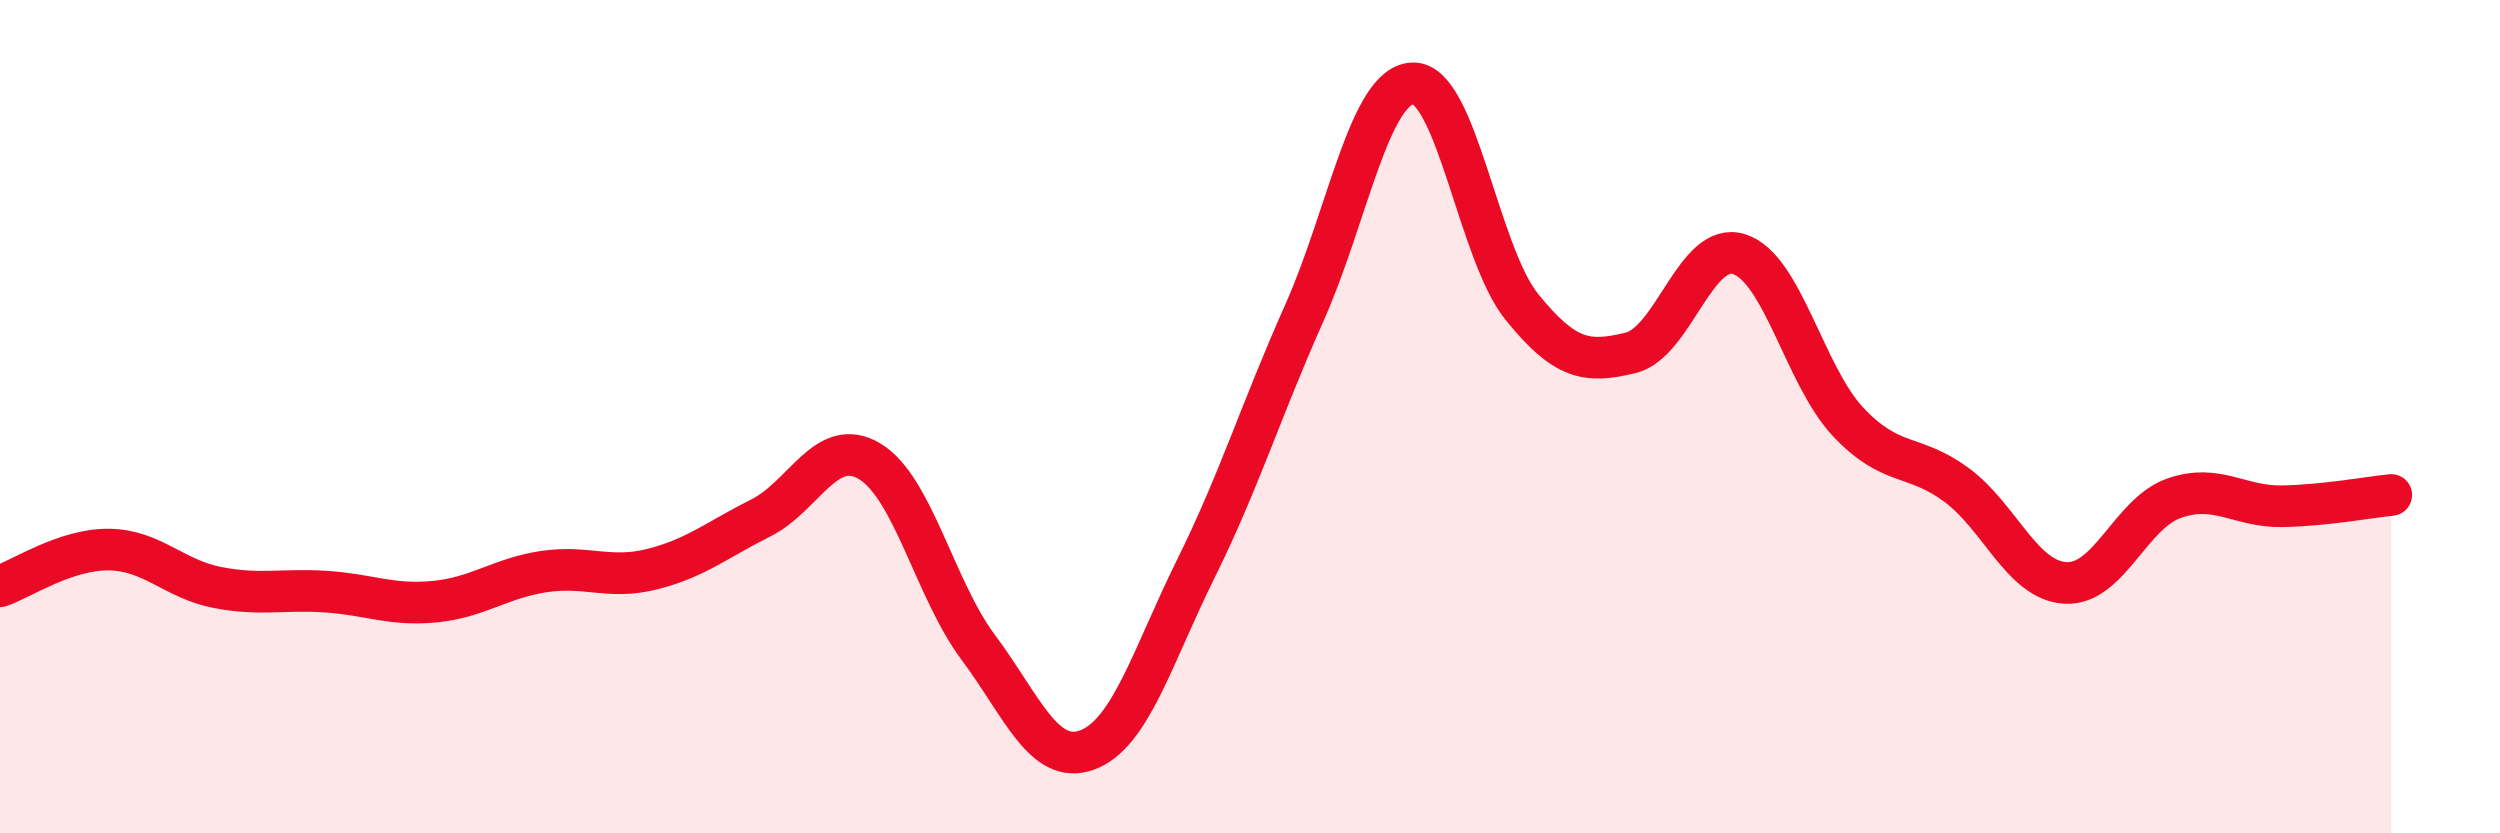
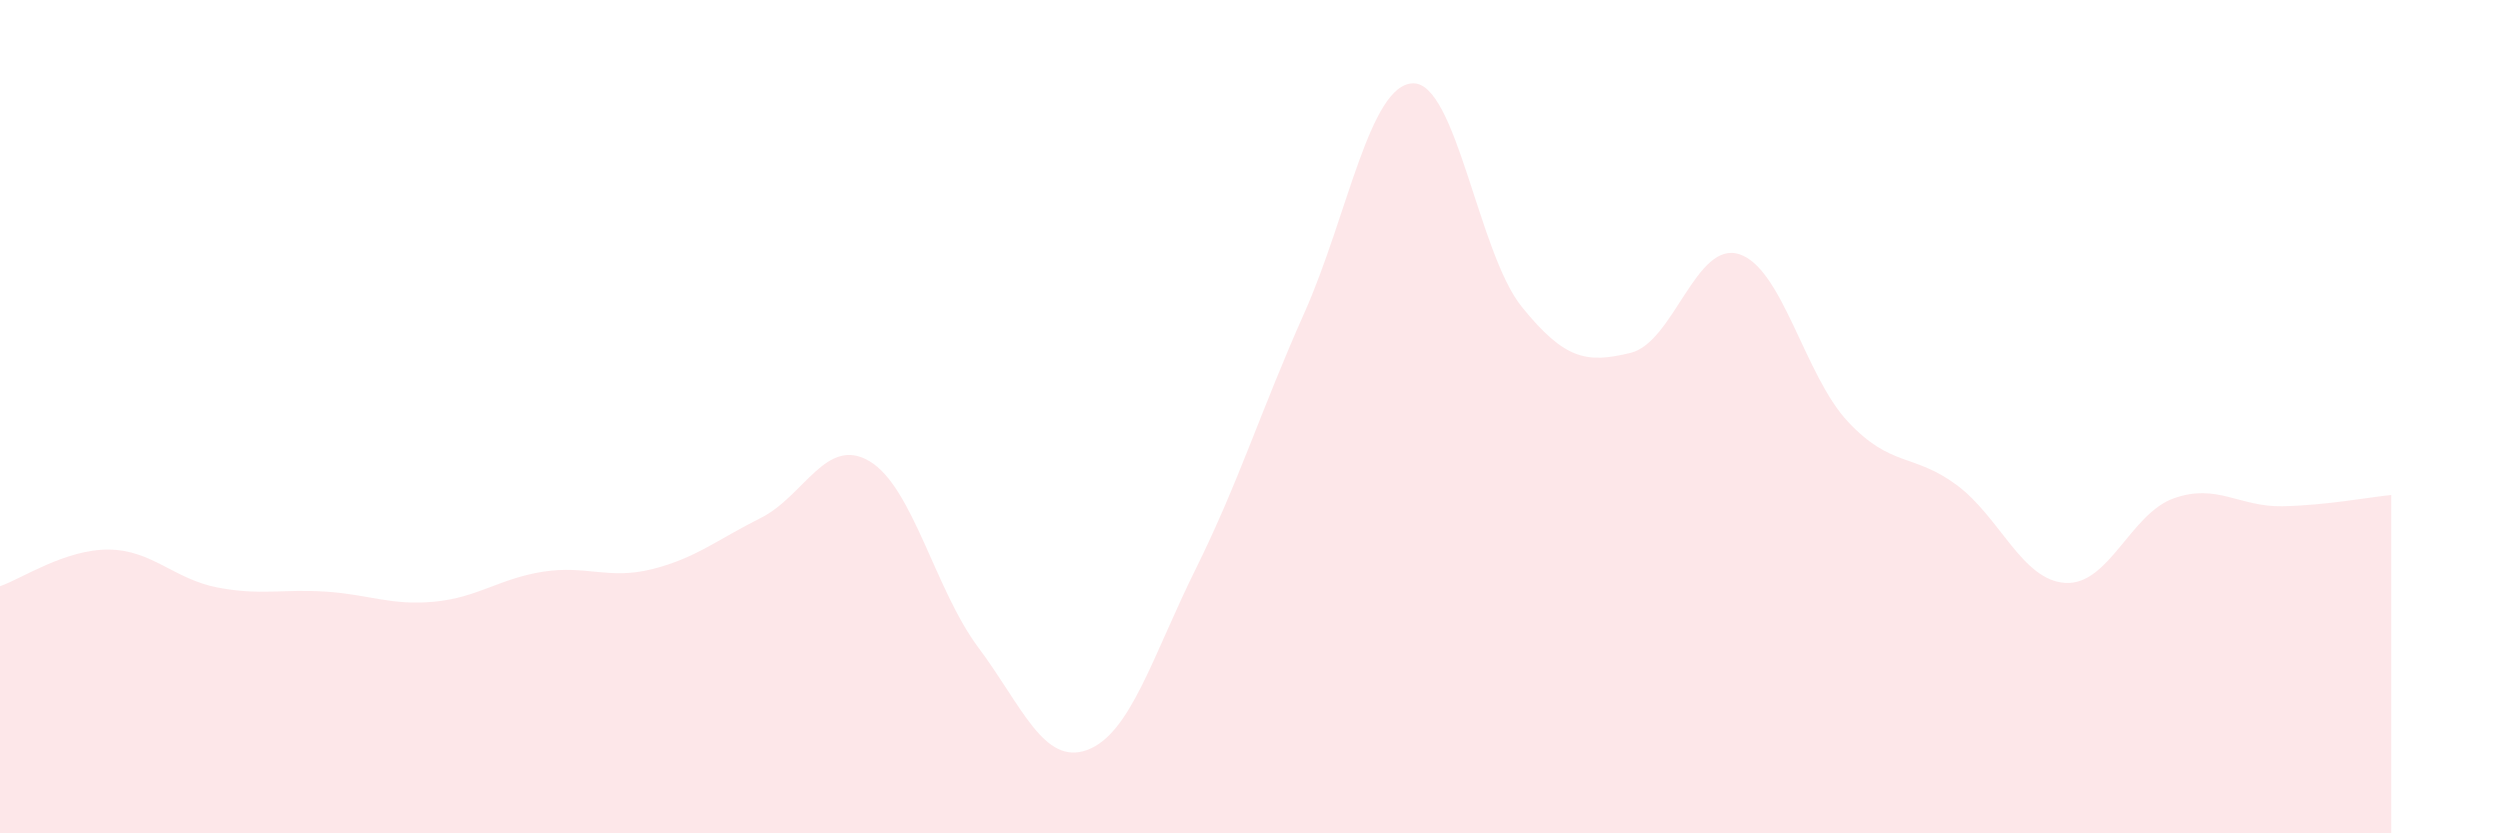
<svg xmlns="http://www.w3.org/2000/svg" width="60" height="20" viewBox="0 0 60 20">
  <path d="M 0,14.07 C 0.52,13.89 1.57,13.18 2.61,13.19 C 3.65,13.2 4.18,13.9 5.22,14.1 C 6.26,14.3 6.79,14.13 7.83,14.2 C 8.87,14.27 9.39,14.54 10.43,14.44 C 11.47,14.34 12,13.88 13.04,13.72 C 14.08,13.56 14.61,13.92 15.65,13.66 C 16.69,13.4 17.22,12.95 18.26,12.43 C 19.3,11.91 19.83,10.45 20.87,11.07 C 21.91,11.69 22.44,14.15 23.48,15.54 C 24.52,16.93 25.05,18.38 26.09,18 C 27.13,17.62 27.66,15.75 28.7,13.65 C 29.74,11.55 30.26,9.85 31.3,7.52 C 32.34,5.19 32.87,2.03 33.91,2 C 34.95,1.97 35.48,6.07 36.52,7.36 C 37.56,8.65 38.09,8.72 39.13,8.47 C 40.17,8.22 40.7,5.77 41.74,6.1 C 42.78,6.43 43.31,9.01 44.35,10.12 C 45.39,11.23 45.92,10.87 46.96,11.64 C 48,12.41 48.53,13.93 49.57,13.99 C 50.61,14.05 51.13,12.33 52.17,11.96 C 53.21,11.59 53.74,12.17 54.78,12.15 C 55.82,12.13 56.87,11.93 57.39,11.88L57.39 20L0 20Z" fill="#EB0A25" opacity="0.1" stroke-linecap="round" stroke-linejoin="round" />
-   <path d="M 0,14.07 C 0.52,13.89 1.57,13.18 2.61,13.19 C 3.65,13.2 4.18,13.9 5.22,14.1 C 6.26,14.3 6.79,14.13 7.83,14.2 C 8.87,14.27 9.39,14.54 10.43,14.44 C 11.47,14.34 12,13.88 13.04,13.72 C 14.08,13.56 14.61,13.92 15.65,13.66 C 16.69,13.4 17.22,12.95 18.26,12.43 C 19.3,11.91 19.83,10.45 20.87,11.07 C 21.91,11.69 22.44,14.15 23.48,15.54 C 24.52,16.93 25.05,18.38 26.09,18 C 27.13,17.62 27.66,15.75 28.7,13.65 C 29.74,11.55 30.26,9.85 31.3,7.52 C 32.34,5.19 32.87,2.03 33.91,2 C 34.95,1.97 35.48,6.07 36.52,7.36 C 37.56,8.65 38.09,8.72 39.13,8.47 C 40.17,8.22 40.7,5.77 41.74,6.1 C 42.78,6.43 43.31,9.01 44.35,10.12 C 45.39,11.23 45.92,10.87 46.96,11.64 C 48,12.41 48.53,13.93 49.57,13.99 C 50.61,14.05 51.13,12.33 52.17,11.96 C 53.21,11.59 53.74,12.17 54.78,12.15 C 55.82,12.13 56.87,11.93 57.39,11.88" stroke="#EB0A25" stroke-width="1" fill="none" stroke-linecap="round" stroke-linejoin="round" />
</svg>